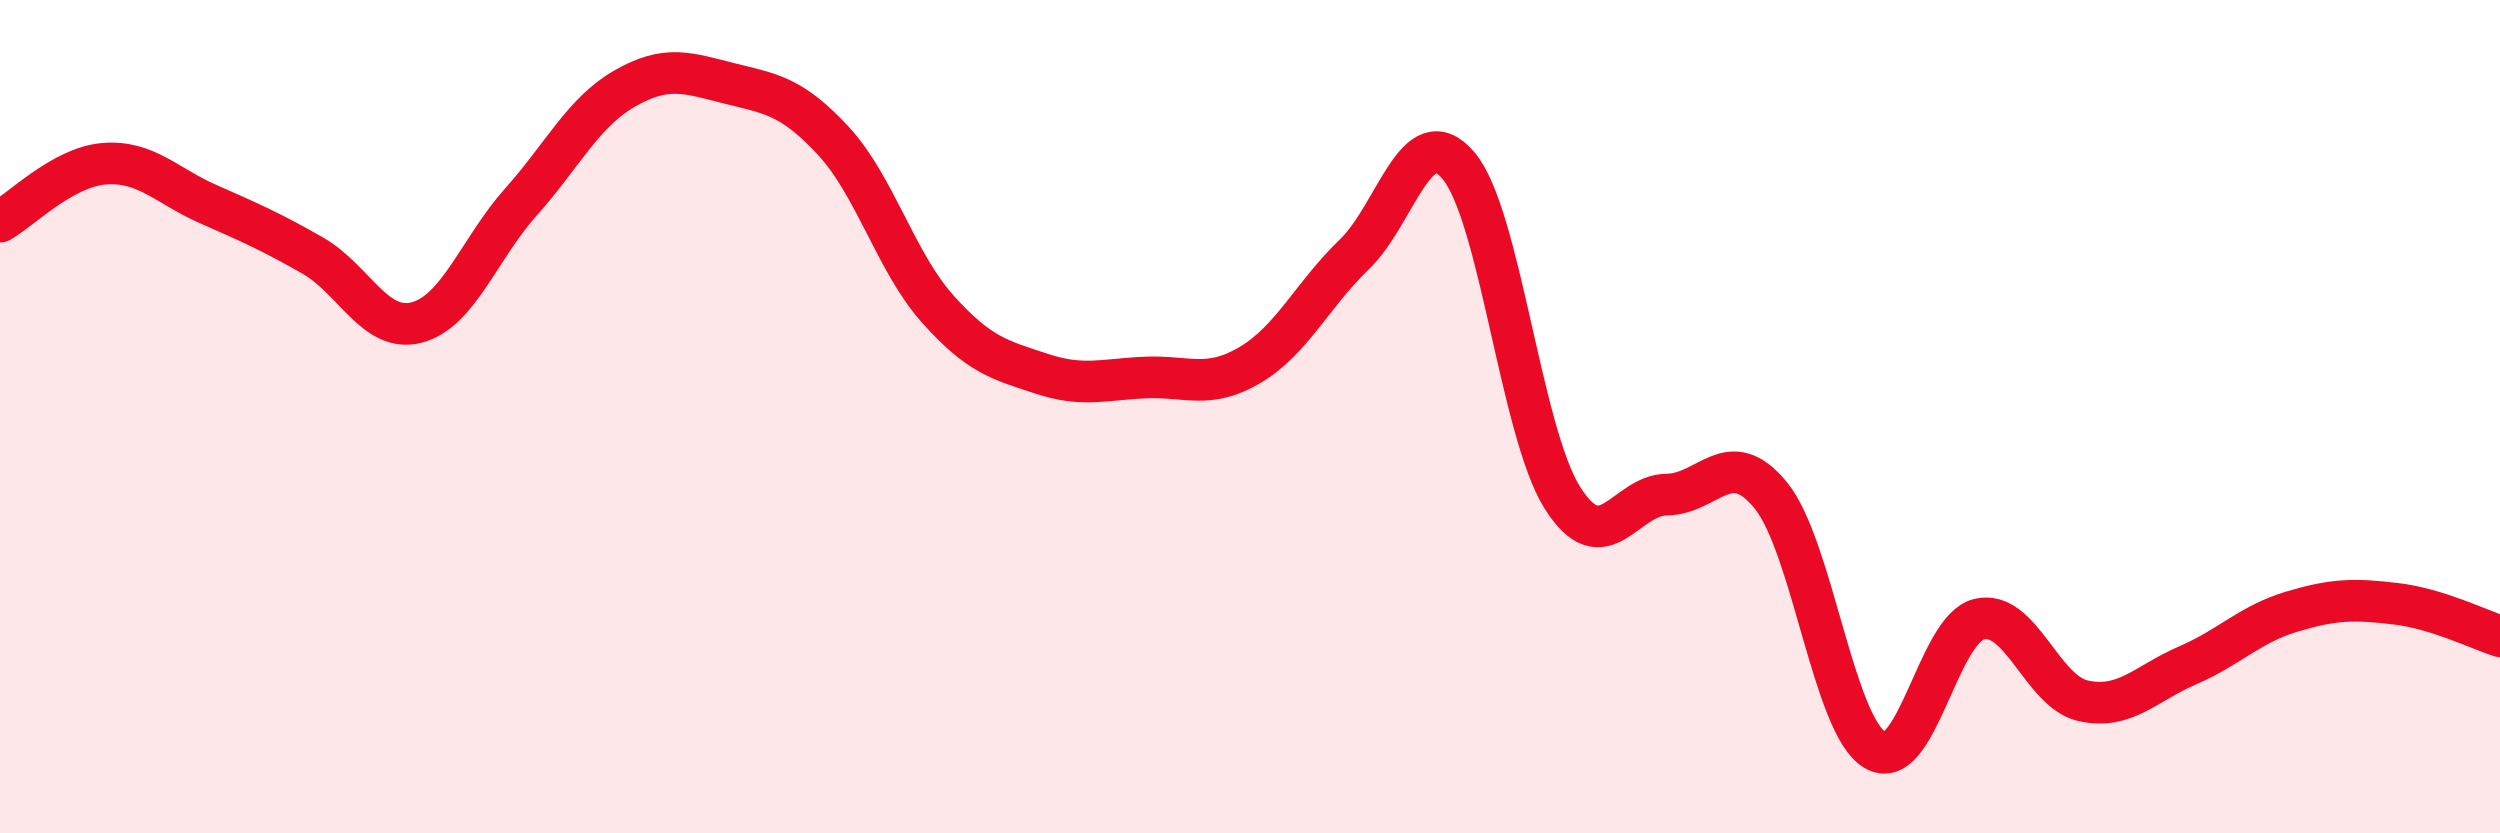
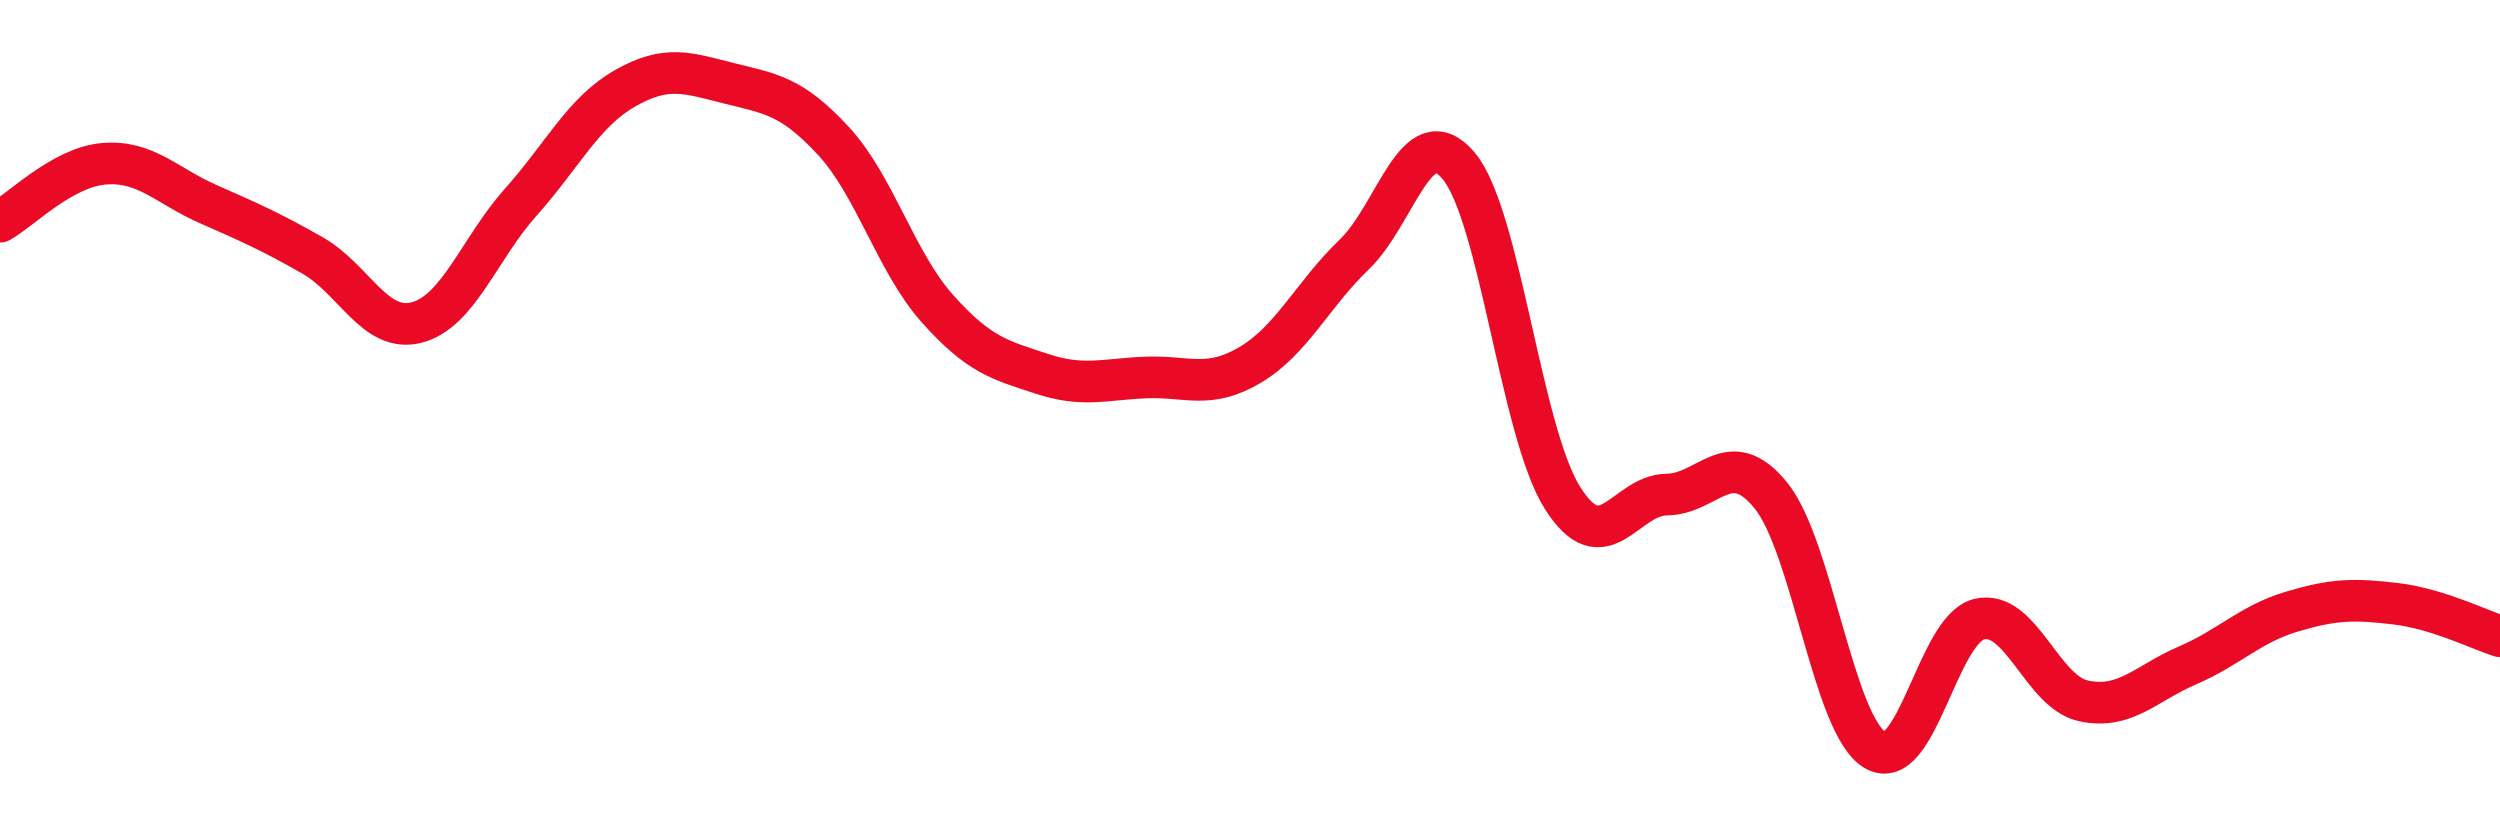
<svg xmlns="http://www.w3.org/2000/svg" width="60" height="20" viewBox="0 0 60 20">
-   <path d="M 0,5.32 C 0.5,5.04 1.5,4.01 2.5,3.93 C 3.5,3.85 4,4.46 5,4.9 C 6,5.34 6.5,5.56 7.5,6.13 C 8.5,6.7 9,8 10,7.74 C 11,7.48 11.5,5.97 12.5,4.85 C 13.5,3.73 14,2.69 15,2.12 C 16,1.55 16.5,1.75 17.5,2 C 18.5,2.25 19,2.3 20,3.38 C 21,4.46 21.5,6.29 22.5,7.41 C 23.5,8.53 24,8.64 25,8.97 C 26,9.3 26.5,9.1 27.5,9.06 C 28.5,9.02 29,9.35 30,8.76 C 31,8.17 31.5,7.07 32.5,6.11 C 33.5,5.15 34,2.8 35,3.97 C 36,5.14 36.5,10.37 37.5,11.95 C 38.5,13.53 39,11.88 40,11.87 C 41,11.86 41.5,10.66 42.5,11.89 C 43.5,13.12 44,17.41 45,18 C 46,18.59 46.5,15.1 47.5,14.86 C 48.5,14.62 49,16.6 50,16.82 C 51,17.04 51.5,16.4 52.5,15.97 C 53.5,15.54 54,14.98 55,14.68 C 56,14.38 56.5,14.37 57.5,14.49 C 58.5,14.61 59.5,15.11 60,15.27L60 20L0 20Z" fill="#EB0A25" opacity="0.1" stroke-linecap="round" stroke-linejoin="round" />
  <path d="M 0,5.32 C 0.5,5.04 1.5,4.01 2.5,3.93 C 3.5,3.85 4,4.46 5,4.9 C 6,5.34 6.5,5.56 7.5,6.13 C 8.5,6.7 9,8 10,7.74 C 11,7.48 11.5,5.97 12.5,4.85 C 13.5,3.73 14,2.69 15,2.12 C 16,1.55 16.5,1.75 17.5,2 C 18.5,2.25 19,2.3 20,3.38 C 21,4.46 21.5,6.29 22.5,7.41 C 23.5,8.53 24,8.64 25,8.97 C 26,9.3 26.5,9.1 27.5,9.06 C 28.5,9.02 29,9.35 30,8.76 C 31,8.17 31.5,7.07 32.5,6.11 C 33.5,5.15 34,2.8 35,3.97 C 36,5.14 36.5,10.37 37.5,11.95 C 38.5,13.53 39,11.88 40,11.87 C 41,11.86 41.5,10.66 42.5,11.89 C 43.5,13.12 44,17.41 45,18 C 46,18.59 46.5,15.1 47.5,14.86 C 48.5,14.62 49,16.6 50,16.82 C 51,17.04 51.5,16.4 52.5,15.97 C 53.5,15.54 54,14.98 55,14.68 C 56,14.38 56.5,14.37 57.5,14.49 C 58.5,14.61 59.5,15.11 60,15.27" stroke="#EB0A25" stroke-width="1" fill="none" stroke-linecap="round" stroke-linejoin="round" />
</svg>